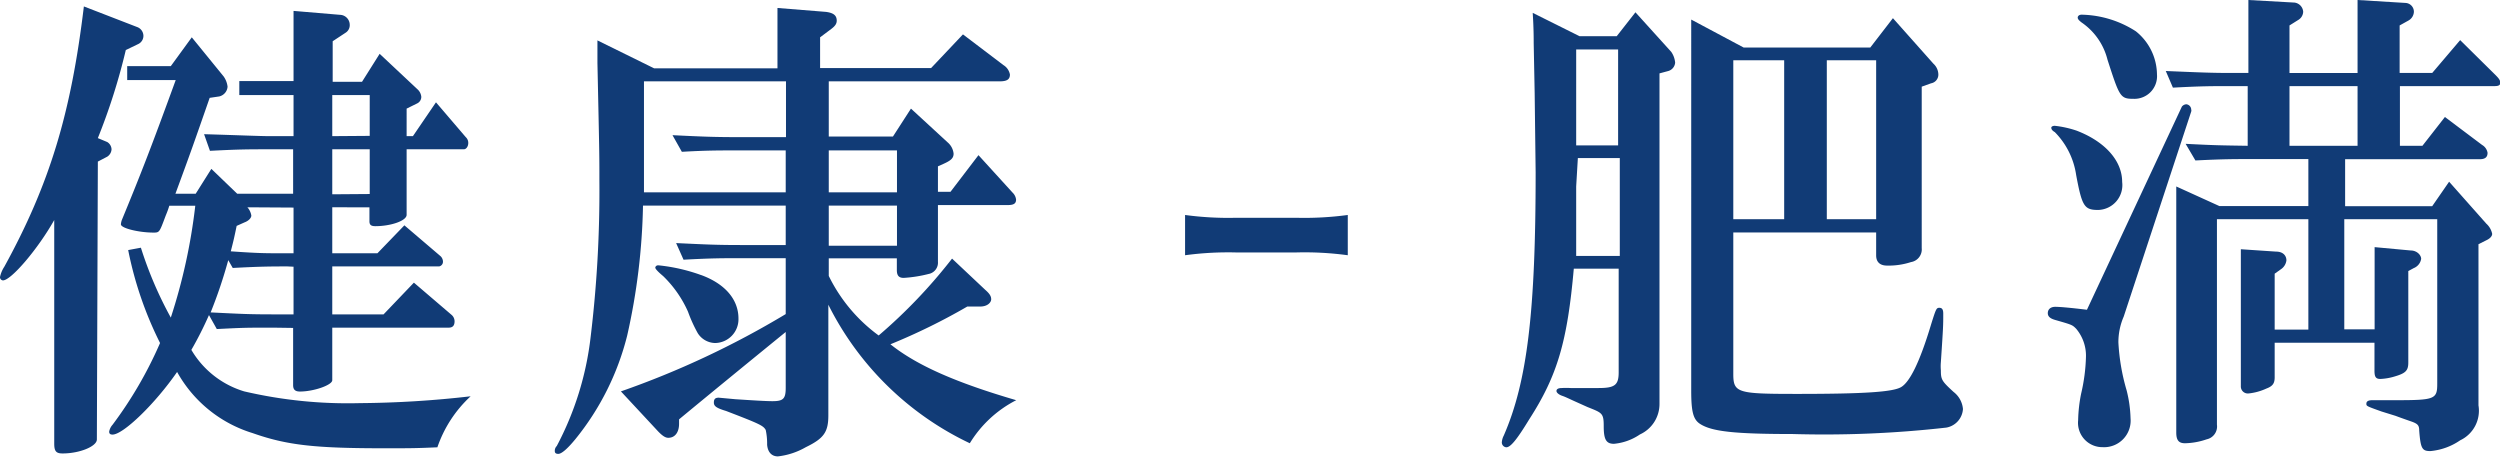
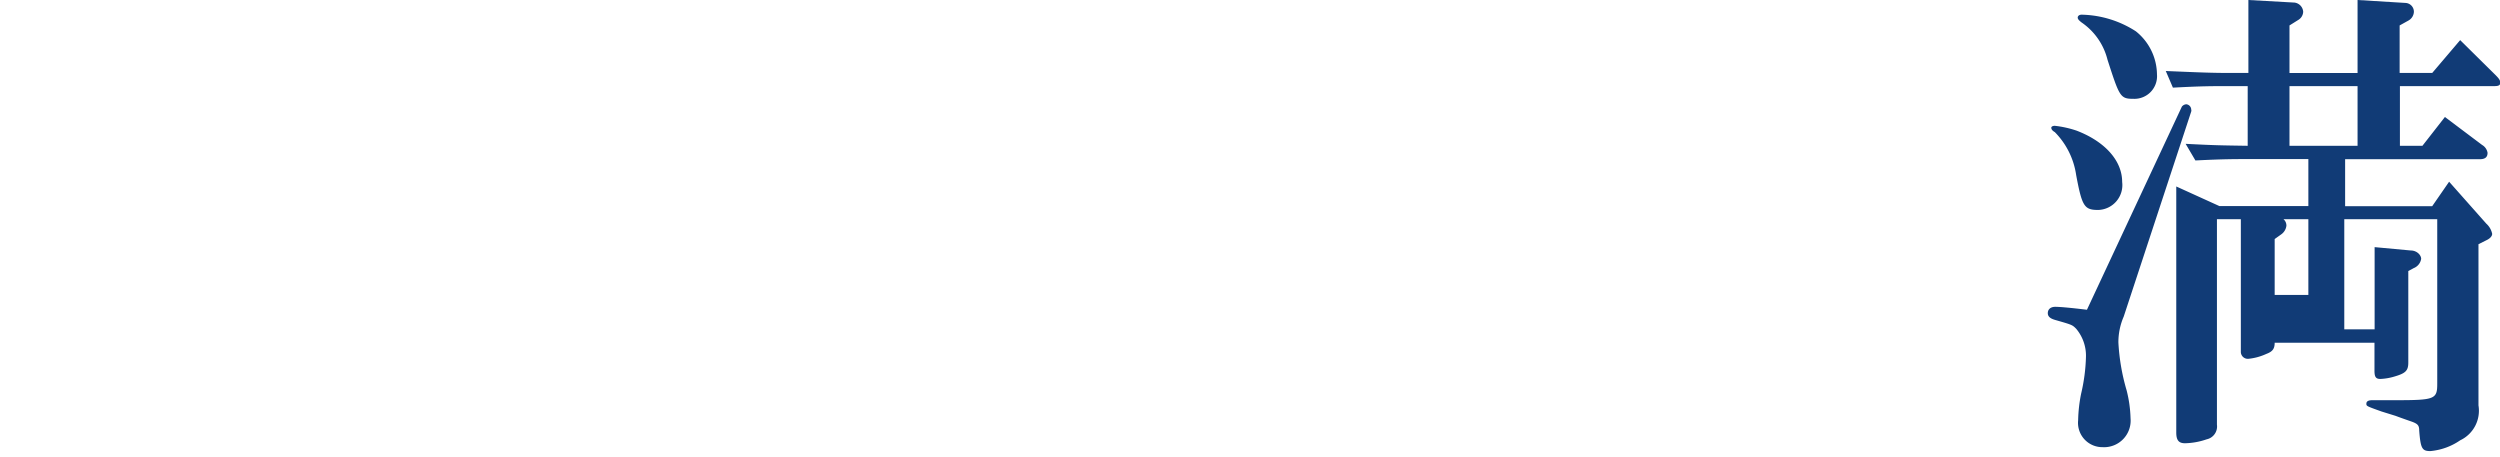
<svg xmlns="http://www.w3.org/2000/svg" width="178.85" height="32.66" viewBox="0 0 178.85 32.66">
  <defs>
    <style>.a{fill:#113b76;}</style>
  </defs>
  <title>health_fat</title>
-   <path class="a" d="M112.59,19.22c-.46,5.18-1.16,7.63-3.19,10.78-.87,1.43-1.33,2-1.64,2a.35.35,0,0,1-.32-.35,1.23,1.23,0,0,1,.14-.49c1.68-3.85,2.28-8.86,2.28-18.83l-.07-5.67-.07-3.57c0-.35,0-1.09-.07-2.17L113,2.59h2.66L117,.88l2.56,2.83a1.6,1.6,0,0,1,.28.77.68.68,0,0,1-.49.6l-.63.17V28.91a2.39,2.39,0,0,1-1.4,2.17,3.91,3.91,0,0,1-1.86.67c-.56,0-.73-.32-.73-1.26s-.11-.95-1.16-1.37l-1-.45c-.31-.14-.59-.28-.8-.35s-.42-.21-.42-.35.14-.21.38-.21a5.81,5.81,0,0,1,.63,0l2,0c1.16,0,1.44-.21,1.44-1.12V19.22Zm.17-5.88,0,3.5,0,1.47h3.12v-7h-3Zm0-2.94h3V3.54h-3ZM124,26.74c0,1.37.28,1.44,4.55,1.44,4.87,0,6.87-.14,7.46-.49s1.3-1.68,2.14-4.48c.35-1.12.38-1.19.59-1.19s.28.14.28.42c0,.84,0,.91-.17,3.46a3.4,3.4,0,0,0,0,.6c0,.66.07.77.91,1.54a1.73,1.73,0,0,1,.67,1.22,1.44,1.44,0,0,1-1.19,1.33,77.71,77.71,0,0,1-11,.46c-4.13,0-5.74-.18-6.58-.7-.53-.32-.67-.88-.67-2.42V1.4l3.75,2h9.06l1.62-2.1,2.9,3.26a1.07,1.07,0,0,1,.35.77.63.63,0,0,1-.52.63l-.67.24V17.75a.92.92,0,0,1-.77,1A5.15,5.15,0,0,1,135,19c-.49,0-.78-.24-.78-.73V16.63H124Zm3.64-11.06V4.31H124V15.68Zm6.58,0V4.31h-3.53V15.68Z" />
-   <path class="a" d="M156.09,7.63a.43.43,0,0,1,.32-.17.39.39,0,0,1,.35.38.23.23,0,0,1,0,.14l-4.83,14.67a4.6,4.6,0,0,0-.38,1.85,14.86,14.86,0,0,0,.59,3.43,9.08,9.08,0,0,1,.28,2,1.9,1.9,0,0,1-2,2.06,1.74,1.74,0,0,1-1.75-1.92,10.62,10.62,0,0,1,.21-1.89,12.9,12.9,0,0,0,.35-2.66,3,3,0,0,0-.7-2c-.28-.28-.28-.28-1.5-.63-.35-.1-.53-.24-.53-.49s.18-.45.53-.45,1.12.07,2.27.21Zm-7.52,1.72c2,.77,3.25,2.13,3.25,3.67a1.78,1.78,0,0,1-1.71,2c-1,0-1.16-.25-1.58-2.49A5.49,5.49,0,0,0,147,9.45c-.18-.1-.25-.21-.25-.31S146.89,9,147,9A7.32,7.32,0,0,1,148.57,9.35Zm4.23-7.11a4,4,0,0,1,1.51,3.08,1.62,1.62,0,0,1-1.68,1.75c-.95,0-1-.14-1.86-2.8a4.56,4.56,0,0,0-1.85-2.66c-.18-.14-.28-.24-.28-.35s.1-.21.28-.21A7.41,7.41,0,0,1,152.8,2.24Zm2.14,2.84c2.38.1,3.29.14,4.65.14h1.26V0l3.22.18a.71.71,0,0,1,.7.66.71.71,0,0,1-.31.56l-.67.42v3.4h4.87V0l3.43.21a.63.63,0,0,1,.6.63.75.75,0,0,1-.39.63l-.63.35v3.4H174l2-2.35,2.52,2.49c.24.24.35.38.35.56s-.14.24-.39.24h-6.79v4.27h1.61l1.61-2.06,2.66,2a.8.8,0,0,1,.39.56c0,.32-.18.46-.56.46h-9.63v3.36H174L175.21,13l2.66,3a1.33,1.33,0,0,1,.42.73c0,.18-.18.35-.42.46l-.56.28V29A2.34,2.34,0,0,1,176,31.5a4.44,4.44,0,0,1-2.13.77c-.59,0-.7-.17-.8-1.47,0-.38-.11-.49-.6-.66s-.8-.28-1.09-.39l-1-.31c-1.09-.39-1.09-.39-1.09-.56s.14-.25.43-.25h.42c.48,0,.91,0,1.22,0,2.84,0,3-.07,3-1.19V15.68h-6.65v7.88h2.17V17.68l2.59.24c.42,0,.74.32.74.6a.86.86,0,0,1-.53.66l-.39.21v6.55c0,.59-.21.77-1,1a4.11,4.11,0,0,1-1,.17c-.32,0-.42-.14-.42-.59v-2h-7.14V27c0,.42-.14.63-.6.8a4,4,0,0,1-1.29.35.5.5,0,0,1-.53-.52v-9.8l2.52.17c.49,0,.74.28.74.63a.89.89,0,0,1-.39.63l-.45.32v4h2.41V15.68h-6.54v14.7a.94.94,0,0,1-.74,1.05,5,5,0,0,1-1.54.28c-.45,0-.63-.21-.63-.77V13.34l3.08,1.4h6.37V11.38h-3.95c-1.37,0-2.17,0-4.13.1l-.7-1.19c2.17.11,2.48.11,4.44.14V6.16h-1.26c-1.26,0-2.06,0-4.09.11Zm13.72,5.35V6.16h-4.87v4.27Z" />
-   <path class="a" d="M6.93,31.44c0,.49-1.22,1-2.45,1-.45,0-.6-.14-.6-.7v-16C2.73,17.79.8,20.06.21,20.06A.23.23,0,0,1,0,19.82a2.14,2.14,0,0,1,.31-.74C3.54,13.2,5.08,8.13,6,.46L9.8,1.93a.68.68,0,0,1,.46.63.65.65,0,0,1-.39.6L9,3.58a44.08,44.08,0,0,1-2,6.3l.67.28a.64.64,0,0,1,.31.52.67.67,0,0,1-.31.53l-.67.35Zm12.64-8c-2,0-2.07,0-4.06.1l-.56-1a25.44,25.44,0,0,1-1.26,2.49A6.58,6.58,0,0,0,17.47,28a32.7,32.7,0,0,0,8.29.84,73,73,0,0,0,7.91-.49A8.85,8.85,0,0,0,31.29,32c-1.54.07-2,.07-3.74.07-5,0-7-.21-9.49-1.09a9.29,9.29,0,0,1-5.39-4.37c-1.57,2.27-3.85,4.48-4.62,4.48-.17,0-.24-.07-.24-.21a1,1,0,0,1,.24-.49,29,29,0,0,0,3.4-5.85,26.2,26.2,0,0,1-2.28-6.65l.91-.17a27.46,27.46,0,0,0,2.14,5,40.72,40.72,0,0,0,1.75-8H12.11c-.1.35-.24.66-.28.77-.42,1.12-.42,1.15-.84,1.15-1.05,0-2.34-.31-2.34-.59a1.16,1.16,0,0,1,.07-.32c1.4-3.39,2.13-5.28,3.85-10H9.1v-1h3.12l1.5-2.06L16,5.47a1.58,1.58,0,0,1,.28.73.77.77,0,0,1-.6.7L15,7c-1.16,3.33-1.33,3.82-2.45,6.86H14l1.12-1.78,1.85,1.78h4V10.68H19.29c-1.51,0-2.17,0-4.27.11L14.6,9.6c2.41.07,4,.14,4.69.14H21V6.8H17.12v-1H21V.78l3.32.28a.72.72,0,0,1,.7.7.64.64,0,0,1-.31.59l-.91.6v2.9H25.9l1.26-2,2.73,2.56a.82.82,0,0,1,.25.52.52.52,0,0,1-.28.46l-.77.38V9.74h.45l1.65-2.42,2.13,2.49a.56.56,0,0,1,.18.42c0,.24-.14.45-.32.45H29.09v4.69c0,.42-1.12.81-2.24.81-.32,0-.42-.11-.42-.35v-1H23.77v3.29H27l1.93-2,2.59,2.21a.56.56,0,0,1,.17.38.34.34,0,0,1-.28.35H23.77v3.43h3.67l2.17-2.27,2.7,2.31a.61.61,0,0,1,.21.45c0,.32-.14.46-.42.46H23.77V27.2c0,.35-1.33.81-2.31.81-.35,0-.49-.14-.49-.46V23.46Zm1-4.38c-1.09,0-1.89,0-3.92.11l-.32-.56a34,34,0,0,1-1.26,3.74c2.24.11,2.77.14,4.52.14H21V19.08Zm-2.87-4.23a1.18,1.18,0,0,1,.28.59c0,.18-.21.39-.49.49l-.56.25c-.18.87-.21,1-.42,1.82,2,.14,2.38.14,4.06.14H21V14.85Zm8.75-5.11V6.8H23.77V9.74Zm0,4.16V10.68H23.77V13.9Z" />
-   <path class="a" d="M46,14.71A45.74,45.74,0,0,1,44.87,24a19.09,19.09,0,0,1-3.71,7.42c-.6.73-1,1.05-1.22,1.05s-.25-.11-.25-.21a.47.47,0,0,1,.14-.35,22,22,0,0,0,2.42-7.77,86.94,86.94,0,0,0,.63-11.24c0-1.89,0-1.89-.14-8.4l0-1.61,4.06,2h8.82V.57l3.47.28c.52.07.77.24.77.63,0,.21-.11.38-.39.59l-.8.6v2.2h7.94l2.28-2.41,2.9,2.2a1,1,0,0,1,.46.67c0,.35-.21.49-.74.49H59.29V9.77h4.59l1.29-2,2.63,2.42a1.22,1.22,0,0,1,.42.8c0,.32-.18.49-.74.74l-.38.17v1.82H68l2-2.62,2.45,2.69a.81.81,0,0,1,.24.49c0,.28-.17.39-.59.39h-5v4.06a.82.82,0,0,1-.67.87,9.44,9.44,0,0,1-1.78.28c-.35,0-.49-.17-.49-.56v-.84H59.29v1.26A11.55,11.55,0,0,0,62.86,24a37.35,37.35,0,0,0,5.25-5.5l2.38,2.24c.32.28.42.46.42.67s-.24.52-.8.52H69.2a44.25,44.25,0,0,1-5.5,2.7c1.93,1.54,4.76,2.76,9,4a8.33,8.33,0,0,0-3.32,3.08,21.71,21.71,0,0,1-10.12-9.91v7.91c0,1.19-.31,1.65-1.61,2.28a5.14,5.14,0,0,1-2,.66c-.45,0-.73-.31-.77-.84a4.66,4.66,0,0,0-.1-1.05c-.18-.31-.39-.42-2.84-1.36-.7-.21-.87-.35-.87-.6s.1-.35.35-.35l1.19.11c1.08.07,2.13.14,2.66.14.77,0,.94-.18.94-.95v-4C53.52,25.94,51,28,48.58,30v.32c0,.59-.28,1-.77,1-.21,0-.42-.14-.73-.46L44.42,28a63.37,63.37,0,0,0,11.79-5.53v-4H53.06c-1.29,0-2.2,0-4.16.11l-.53-1.19c2.14.1,2.87.14,4.69.14h3.15V14.71Zm.07-8.89v7.94H56.21v-3H52.78c-1.43,0-2.24,0-4,.1l-.67-1.19c2.21.11,3.08.14,4.69.14h3.43V5.82Zm4.1,13.86c1.71.63,2.66,1.75,2.66,3.11a1.7,1.7,0,0,1-1.68,1.75,1.51,1.51,0,0,1-1.23-.7,10.2,10.2,0,0,1-.7-1.54,8.13,8.13,0,0,0-1.78-2.55c-.42-.35-.56-.53-.56-.6s.07-.17.21-.17A12.62,12.62,0,0,1,50.16,19.68Zm14-5.92v-3H59.29v3Zm0,3.82V14.71H59.29v2.87Z" />
-   <path class="a" d="M84.78,15.38a23,23,0,0,0,3.64.2h4.32a23.24,23.24,0,0,0,3.68-.2v2.88a22.93,22.93,0,0,0-3.68-.2H88.42a23,23,0,0,0-3.64.2Z" />
+   <path class="a" d="M156.09,7.63a.43.43,0,0,1,.32-.17.39.39,0,0,1,.35.38.23.23,0,0,1,0,.14l-4.83,14.67a4.6,4.6,0,0,0-.38,1.85,14.86,14.86,0,0,0,.59,3.43,9.08,9.08,0,0,1,.28,2,1.9,1.9,0,0,1-2,2.06,1.74,1.74,0,0,1-1.75-1.92,10.62,10.62,0,0,1,.21-1.89,12.9,12.9,0,0,0,.35-2.66,3,3,0,0,0-.7-2c-.28-.28-.28-.28-1.5-.63-.35-.1-.53-.24-.53-.49s.18-.45.53-.45,1.12.07,2.27.21Zm-7.52,1.72c2,.77,3.25,2.13,3.25,3.67a1.78,1.78,0,0,1-1.71,2c-1,0-1.16-.25-1.58-2.49A5.49,5.49,0,0,0,147,9.45c-.18-.1-.25-.21-.25-.31S146.89,9,147,9A7.32,7.32,0,0,1,148.57,9.35Zm4.23-7.11a4,4,0,0,1,1.51,3.08,1.62,1.62,0,0,1-1.68,1.75c-.95,0-1-.14-1.86-2.8a4.56,4.56,0,0,0-1.85-2.66c-.18-.14-.28-.24-.28-.35s.1-.21.28-.21A7.41,7.41,0,0,1,152.8,2.24Zm2.14,2.84c2.38.1,3.29.14,4.65.14h1.26V0l3.22.18a.71.71,0,0,1,.7.66.71.71,0,0,1-.31.56l-.67.42v3.4h4.87V0l3.43.21a.63.63,0,0,1,.6.63.75.75,0,0,1-.39.63l-.63.35v3.4H174l2-2.35,2.52,2.49c.24.24.35.38.35.56s-.14.24-.39.24h-6.79v4.27h1.61l1.61-2.06,2.66,2a.8.8,0,0,1,.39.56c0,.32-.18.46-.56.46h-9.63v3.36H174L175.21,13l2.66,3a1.33,1.33,0,0,1,.42.73c0,.18-.18.35-.42.46l-.56.28V29A2.34,2.34,0,0,1,176,31.5a4.44,4.44,0,0,1-2.13.77c-.59,0-.7-.17-.8-1.47,0-.38-.11-.49-.6-.66s-.8-.28-1.09-.39l-1-.31c-1.09-.39-1.09-.39-1.09-.56s.14-.25.43-.25h.42c.48,0,.91,0,1.22,0,2.84,0,3-.07,3-1.19V15.68h-6.65v7.88h2.17V17.68l2.59.24c.42,0,.74.32.74.6a.86.86,0,0,1-.53.66l-.39.21v6.55c0,.59-.21.77-1,1a4.11,4.11,0,0,1-1,.17c-.32,0-.42-.14-.42-.59v-2h-7.14c0,.42-.14.63-.6.8a4,4,0,0,1-1.29.35.5.5,0,0,1-.53-.52v-9.8l2.52.17c.49,0,.74.28.74.63a.89.89,0,0,1-.39.63l-.45.32v4h2.41V15.68h-6.54v14.7a.94.94,0,0,1-.74,1.05,5,5,0,0,1-1.54.28c-.45,0-.63-.21-.63-.77V13.34l3.08,1.4h6.37V11.38h-3.95c-1.37,0-2.17,0-4.13.1l-.7-1.19c2.17.11,2.48.11,4.44.14V6.16h-1.26c-1.26,0-2.06,0-4.09.11Zm13.72,5.35V6.16h-4.87v4.27Z" />
</svg>